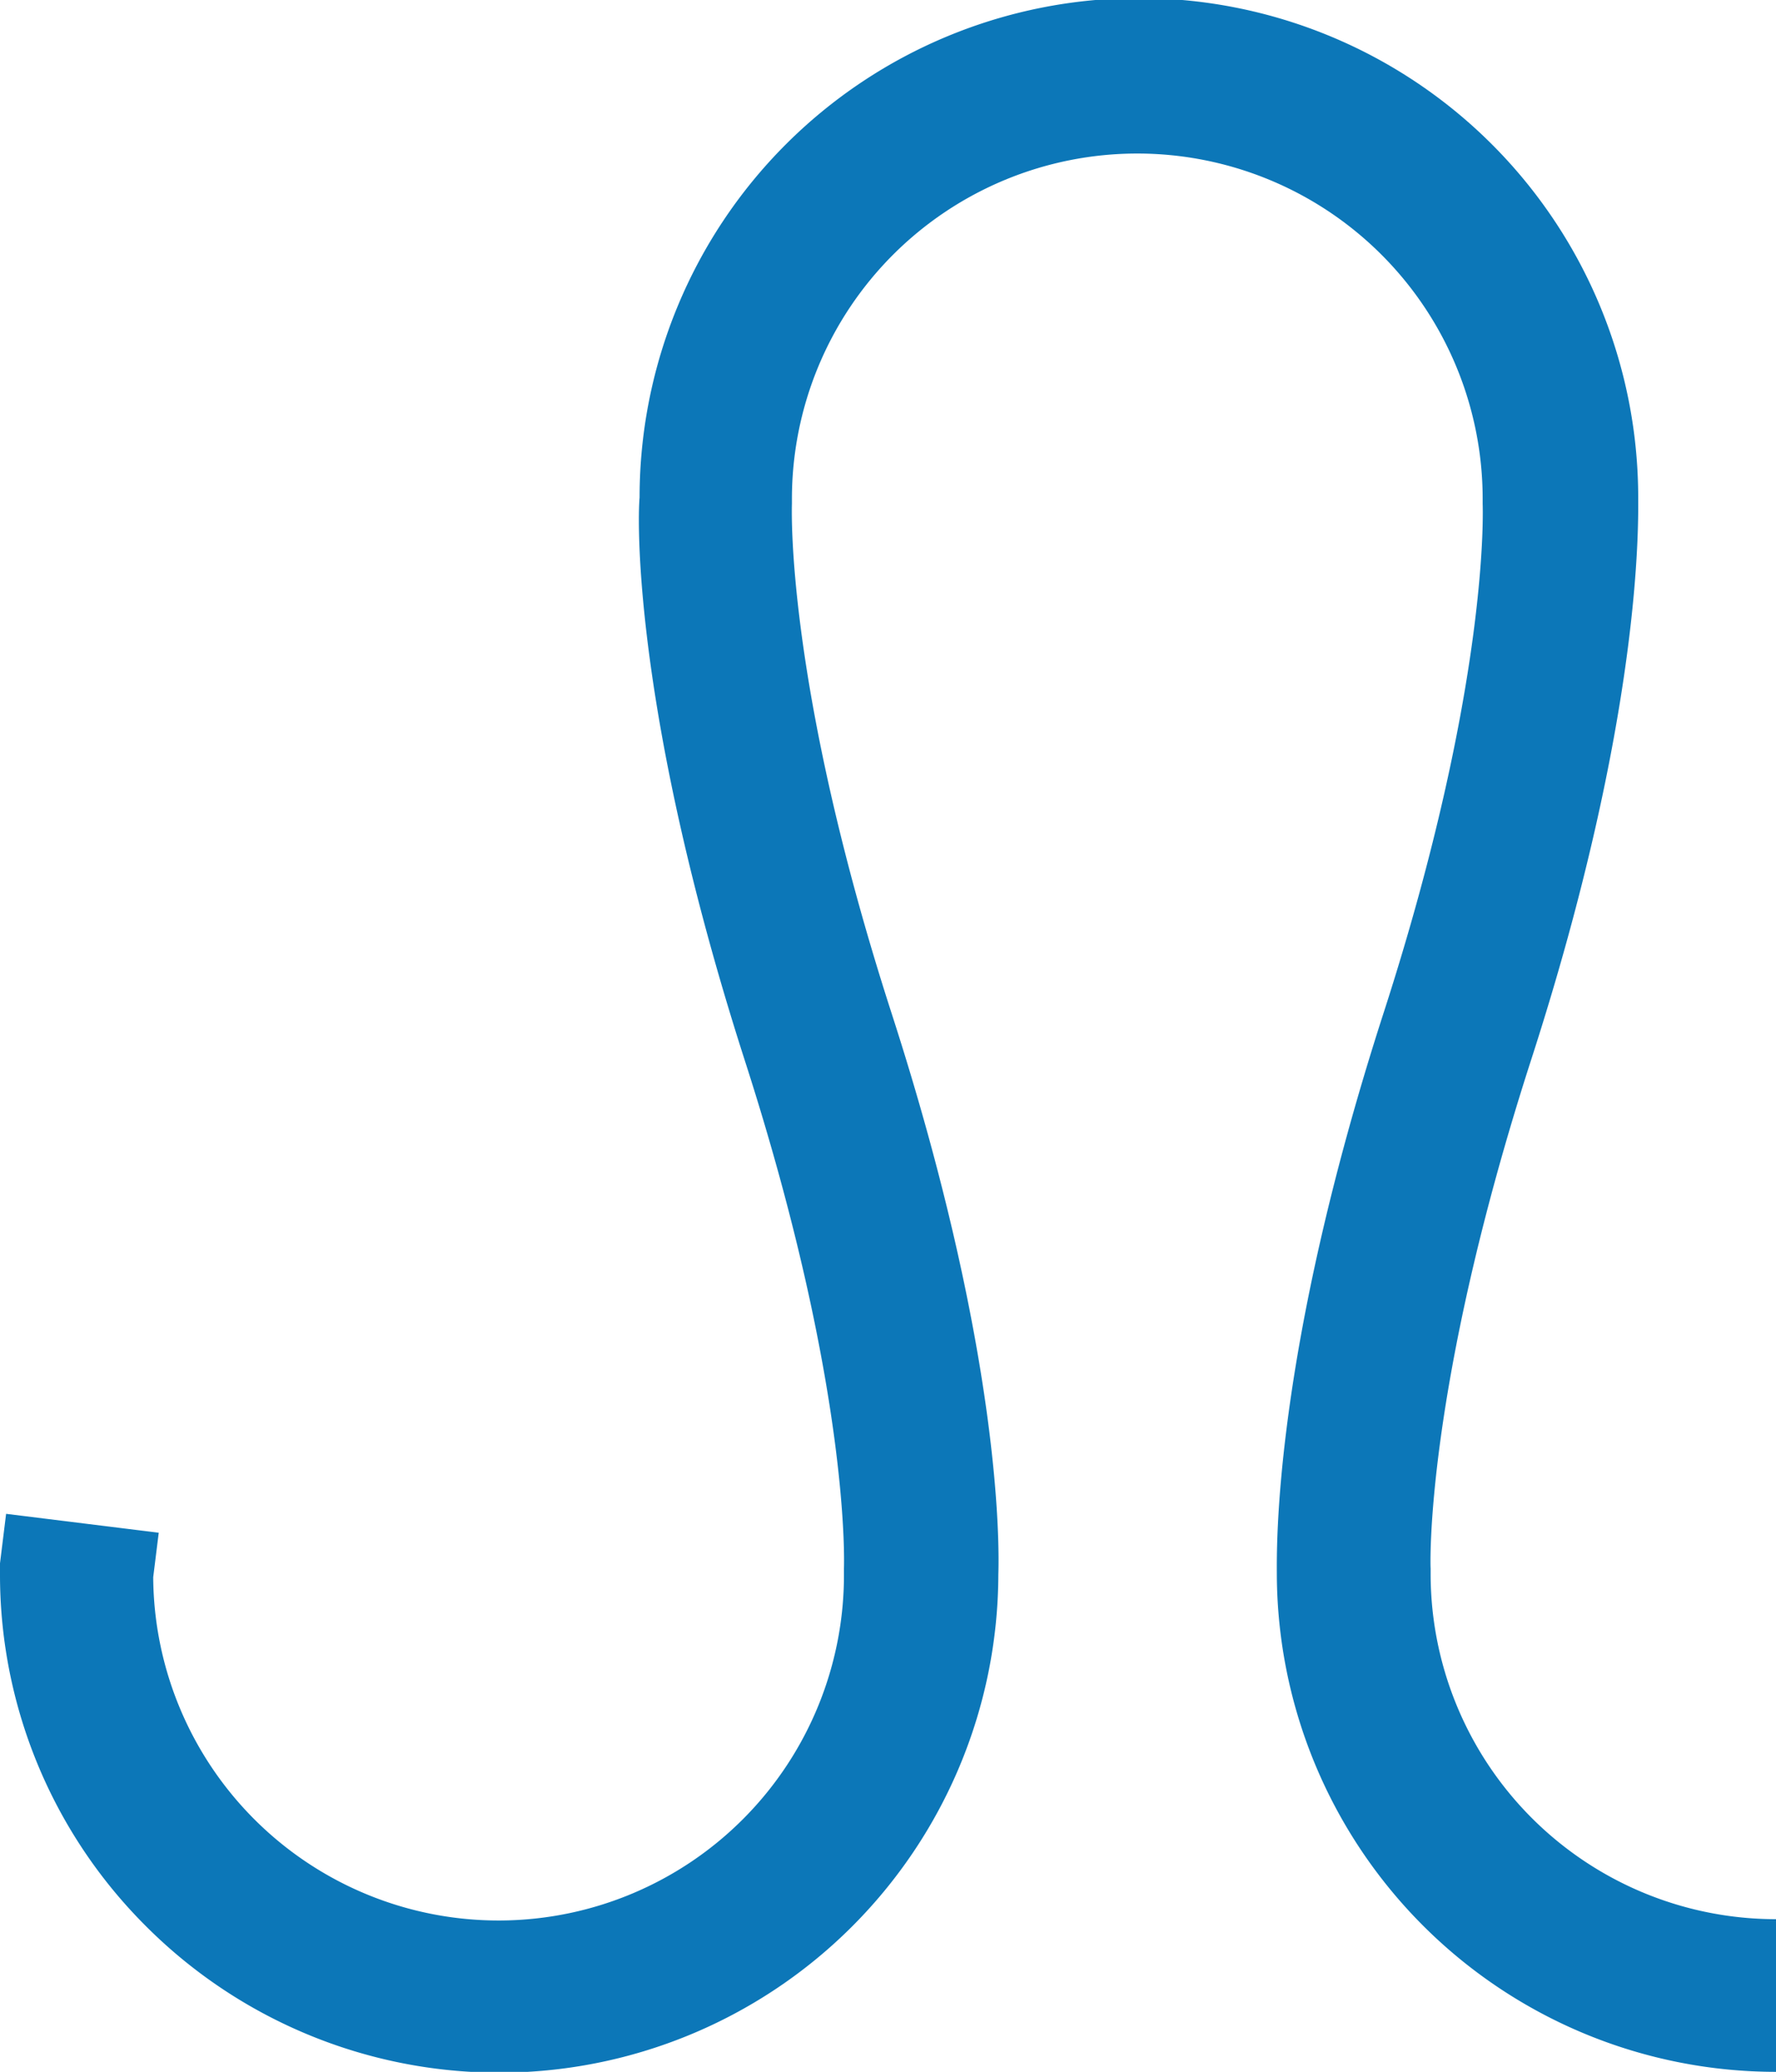
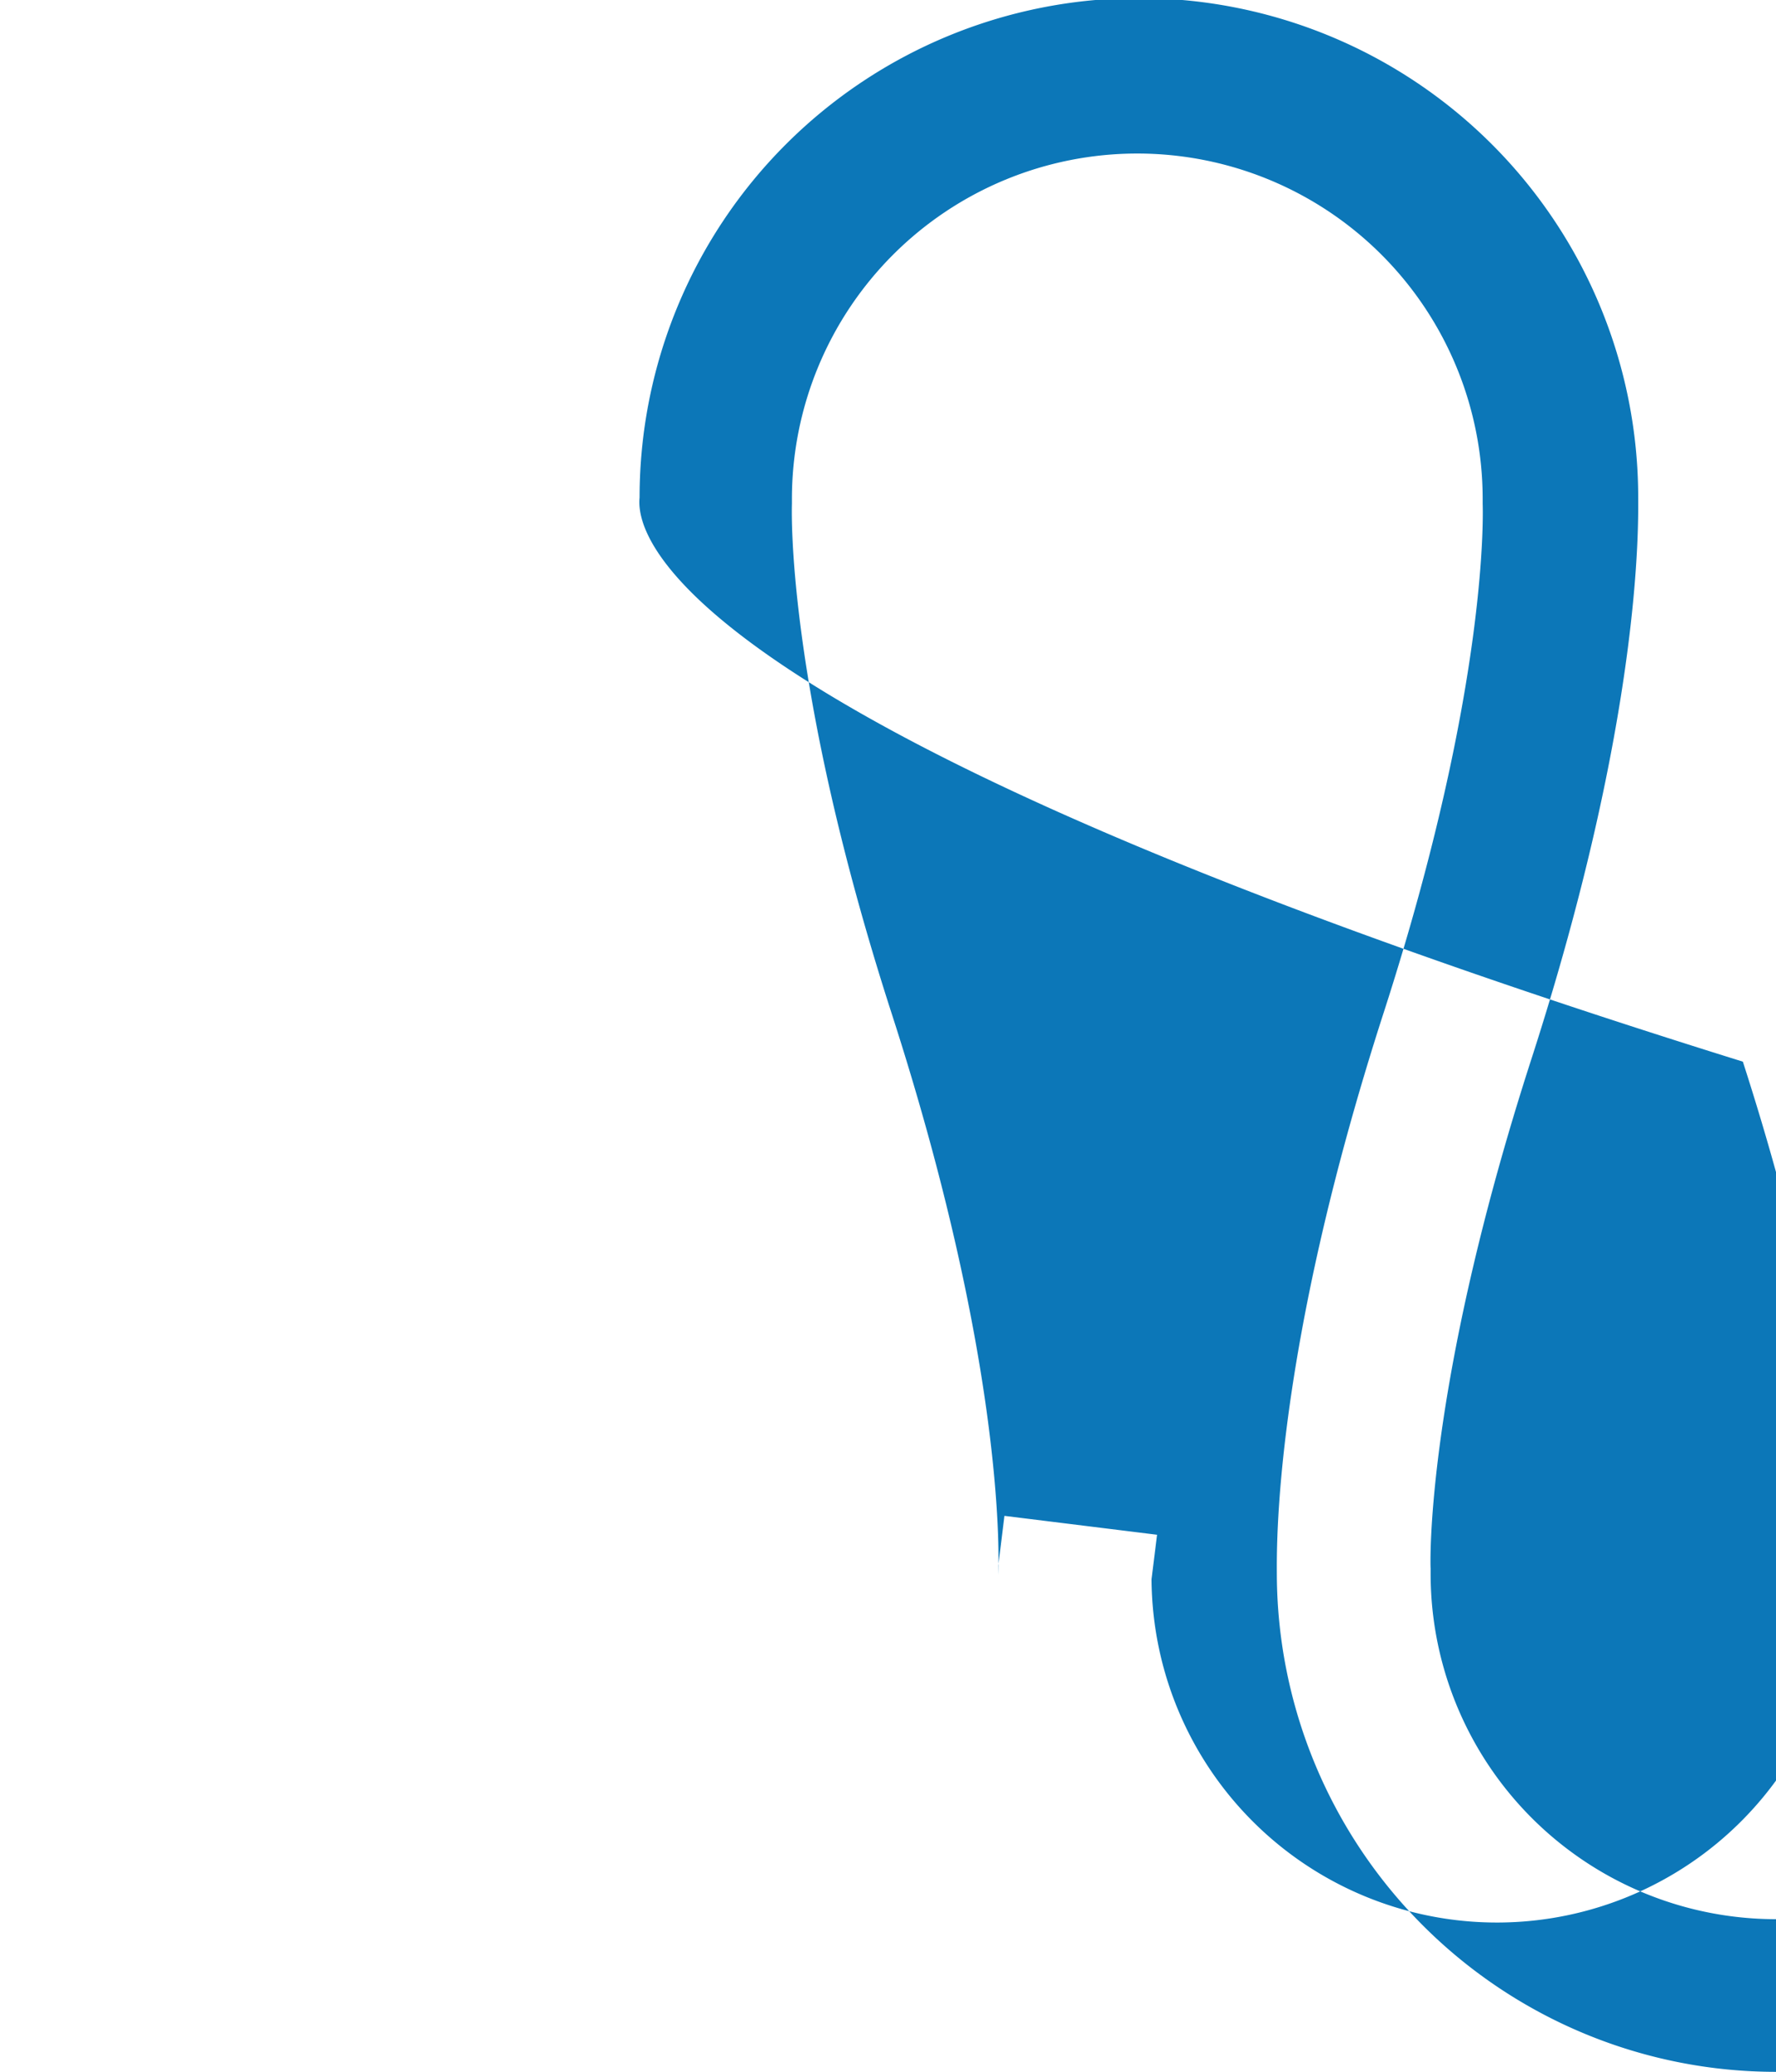
<svg xmlns="http://www.w3.org/2000/svg" viewBox="0 0 61.09 71.25">
  <defs>
    <style>.cls-1{fill:#0c77b8;}</style>
  </defs>
  <title>Dx</title>
  <g id="Livello_2" data-name="Livello 2">
    <g id="Livello_1-2" data-name="Livello 1">
-       <path class="cls-1" d="M61.09,71.25A17.17,17.17,0,0,1,43.92,54.14c0-.89-.14-7.51,3.68-19.33C51.27,23.44,51,17.38,51,17.32h0v-.16a11.88,11.88,0,0,0-23.76,0v.16h0c0,.06-.25,6.12,3.42,17.5,3.82,11.81,3.71,18.44,3.68,19.33A17.17,17.17,0,0,1,5,66.22,17.06,17.06,0,0,1,0,54.08l0-.32.21-1.7,5.25.65-.19,1.53a11.88,11.88,0,0,0,23.76-.15v-.15h0c0-.06.25-6.12-3.42-17.5C21.82,24.63,21.92,18,22,17.11a17.17,17.17,0,0,1,34.35,0c0,.89.14,7.51-3.68,19.33C49,47.81,49.2,53.88,49.21,53.94h0v.15A11.88,11.88,0,0,0,61.09,66" />
+       <path class="cls-1" d="M61.09,71.25A17.17,17.17,0,0,1,43.92,54.14c0-.89-.14-7.51,3.68-19.33C51.27,23.44,51,17.38,51,17.32h0v-.16a11.88,11.88,0,0,0-23.76,0v.16h0c0,.06-.25,6.12,3.42,17.5,3.82,11.81,3.71,18.44,3.68,19.33l0-.32.21-1.7,5.25.65-.19,1.53a11.88,11.88,0,0,0,23.76-.15v-.15h0c0-.06.25-6.12-3.42-17.5C21.82,24.63,21.92,18,22,17.11a17.17,17.17,0,0,1,34.35,0c0,.89.14,7.51-3.68,19.33C49,47.81,49.2,53.88,49.21,53.94h0v.15A11.88,11.88,0,0,0,61.09,66" />
    </g>
  </g>
</svg>